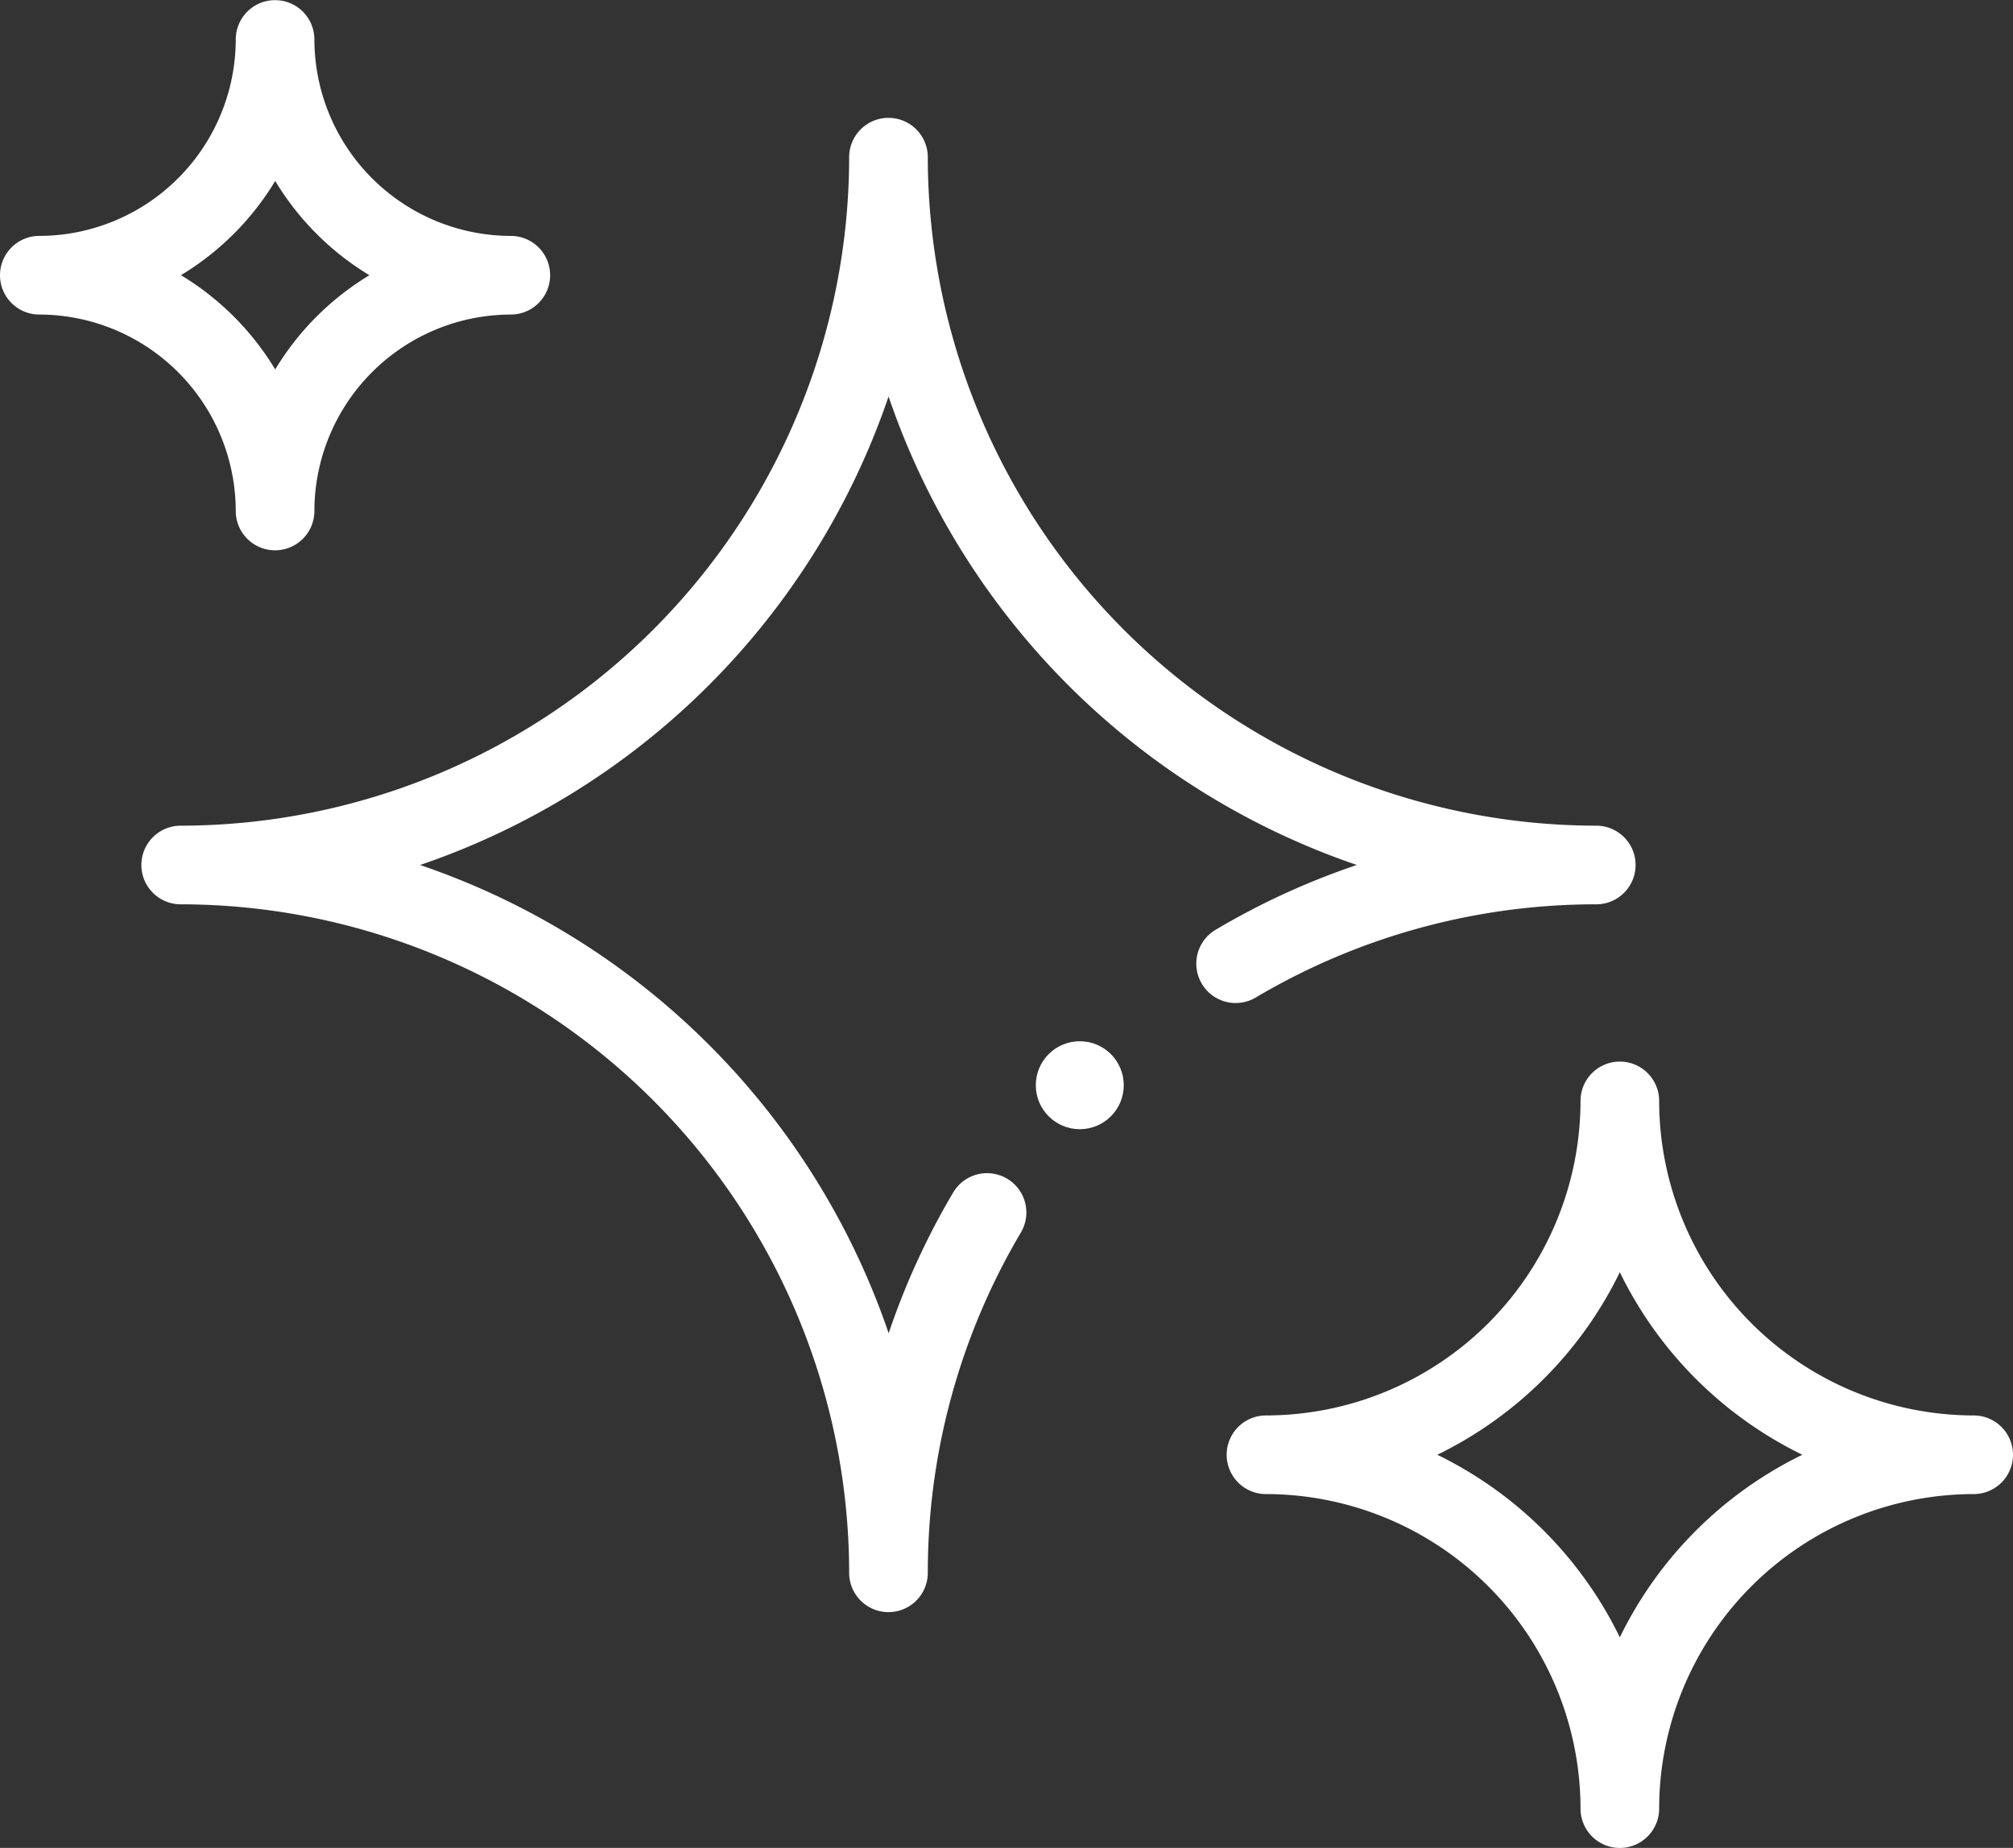
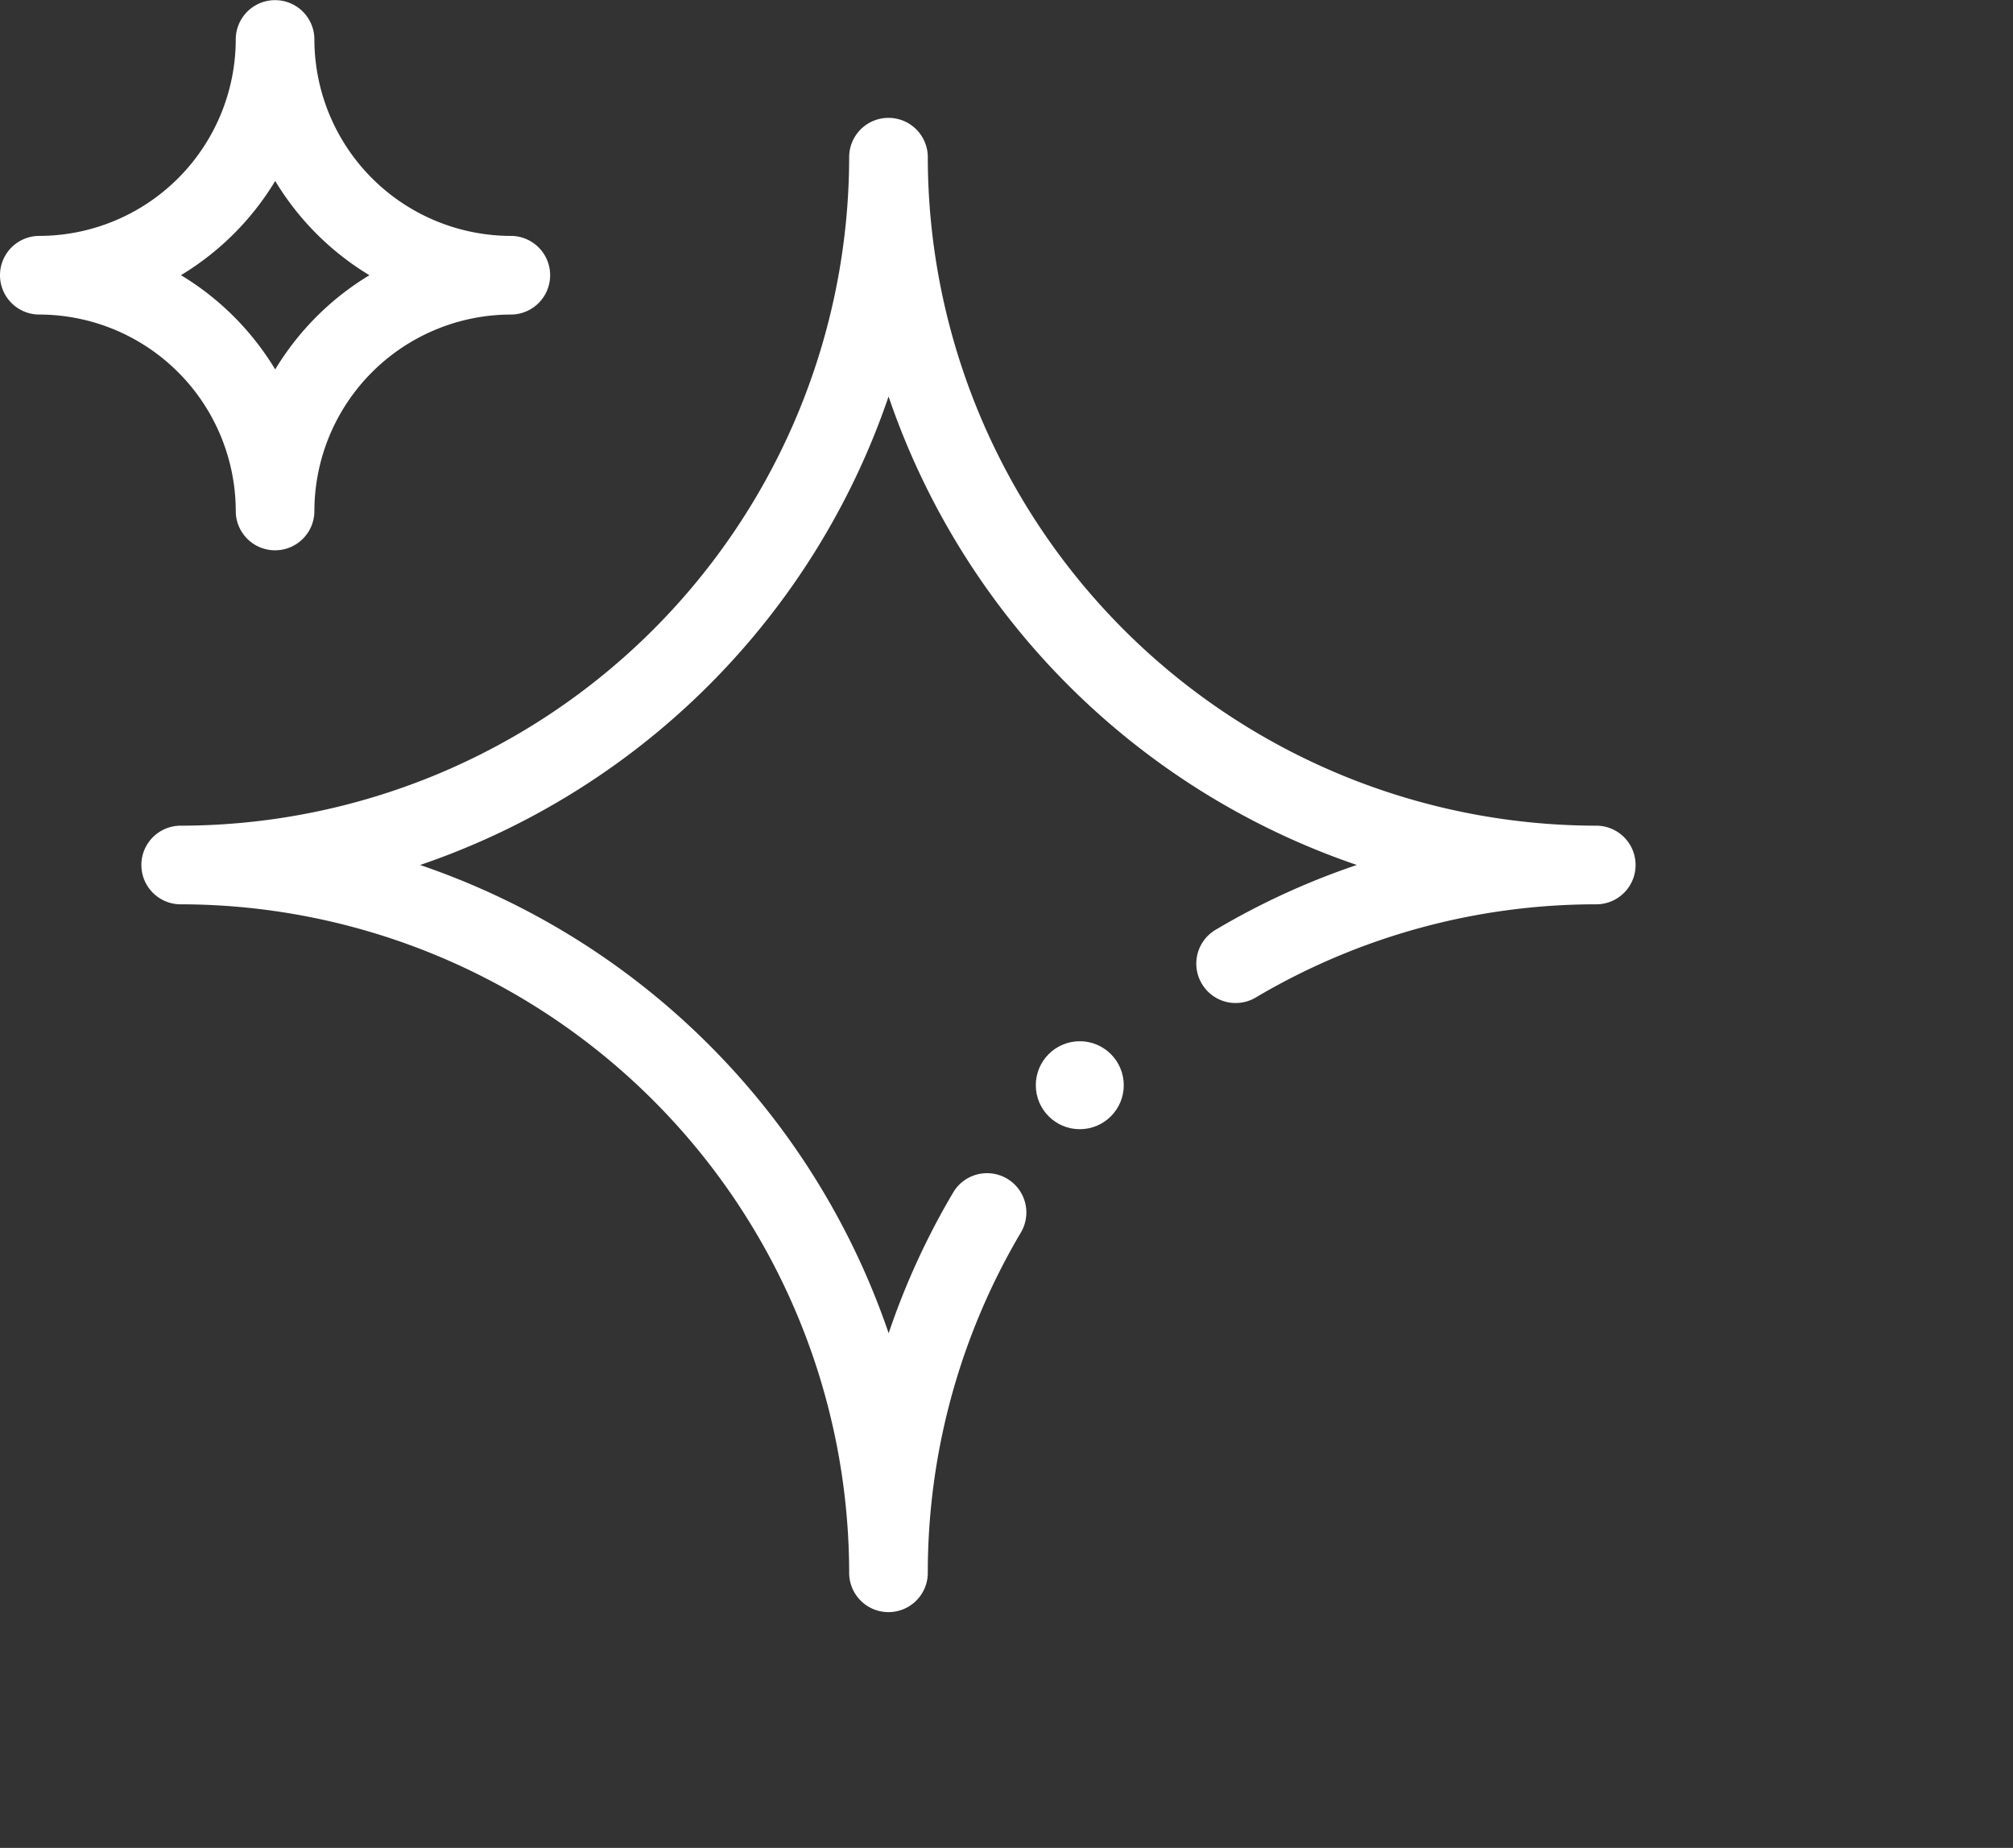
<svg xmlns="http://www.w3.org/2000/svg" width="68.659" height="63.026" viewBox="0 0 68.659 63.026">
  <rect x="0" y="0" width="68.659" height="63.026" fill="#333333" stroke="none" />
  <defs>
    <style>.a{fill:#fff;}</style>
  </defs>
  <g transform="translate(0 -21)">
-     <path class="a" d="M313.341,305.751a10.74,10.74,0,0,1,10.728,10.728,1.341,1.341,0,0,0,2.682,0,10.74,10.74,0,0,1,10.728-10.728,1.341,1.341,0,1,0,0-2.682,10.74,10.74,0,0,1-10.728-10.728,1.341,1.341,0,0,0-2.682,0,10.74,10.74,0,0,1-10.728,10.728,1.341,1.341,0,0,0,0,2.682Zm12.069-7.567a13.5,13.5,0,0,0,6.226,6.226,13.5,13.5,0,0,0-6.226,6.226,13.5,13.5,0,0,0-6.226-6.226A13.5,13.5,0,0,0,325.41,298.184Z" transform="translate(-270.161 -233.793)" />
    <path class="a" d="M1.341,31.728a6.713,6.713,0,0,1,6.7,6.7,1.341,1.341,0,1,0,2.682,0,6.713,6.713,0,0,1,6.7-6.7,1.341,1.341,0,0,0,0-2.682,6.713,6.713,0,0,1-6.7-6.7,1.341,1.341,0,0,0-2.682,0,6.713,6.713,0,0,1-6.7,6.7,1.341,1.341,0,0,0,0,2.682Zm8.046-4.556A9.463,9.463,0,0,0,12.6,30.387,9.461,9.461,0,0,0,9.387,33.6a9.463,9.463,0,0,0-3.215-3.215A9.463,9.463,0,0,0,9.387,27.172Z" transform="translate(0 0)" />
    <circle class="a" cx="1.5" cy="1.5" r="1.5" transform="translate(35.329 56.513)" />
    <path class="a" d="M72.163,80.528A1.341,1.341,0,0,0,74,81,22.769,22.769,0,0,1,85.617,77.82a1.341,1.341,0,1,0,0-2.682,22.823,22.823,0,0,1-22.8-22.8,1.341,1.341,0,0,0-2.682,0,22.823,22.823,0,0,1-22.8,22.8,1.341,1.341,0,1,0,0,2.682,22.823,22.823,0,0,1,22.8,22.8,1.341,1.341,0,0,0,2.682,0A22.769,22.769,0,0,1,66,89a1.341,1.341,0,0,0-2.306-1.369,25.3,25.3,0,0,0-2.212,4.818A25.6,25.6,0,0,0,45.5,76.479,25.6,25.6,0,0,0,61.479,60.5,25.6,25.6,0,0,0,77.45,76.478a25.306,25.306,0,0,0-4.818,2.212A1.341,1.341,0,0,0,72.163,80.528Z" transform="translate(-31.172 -25.977)" />
  </g>
</svg>